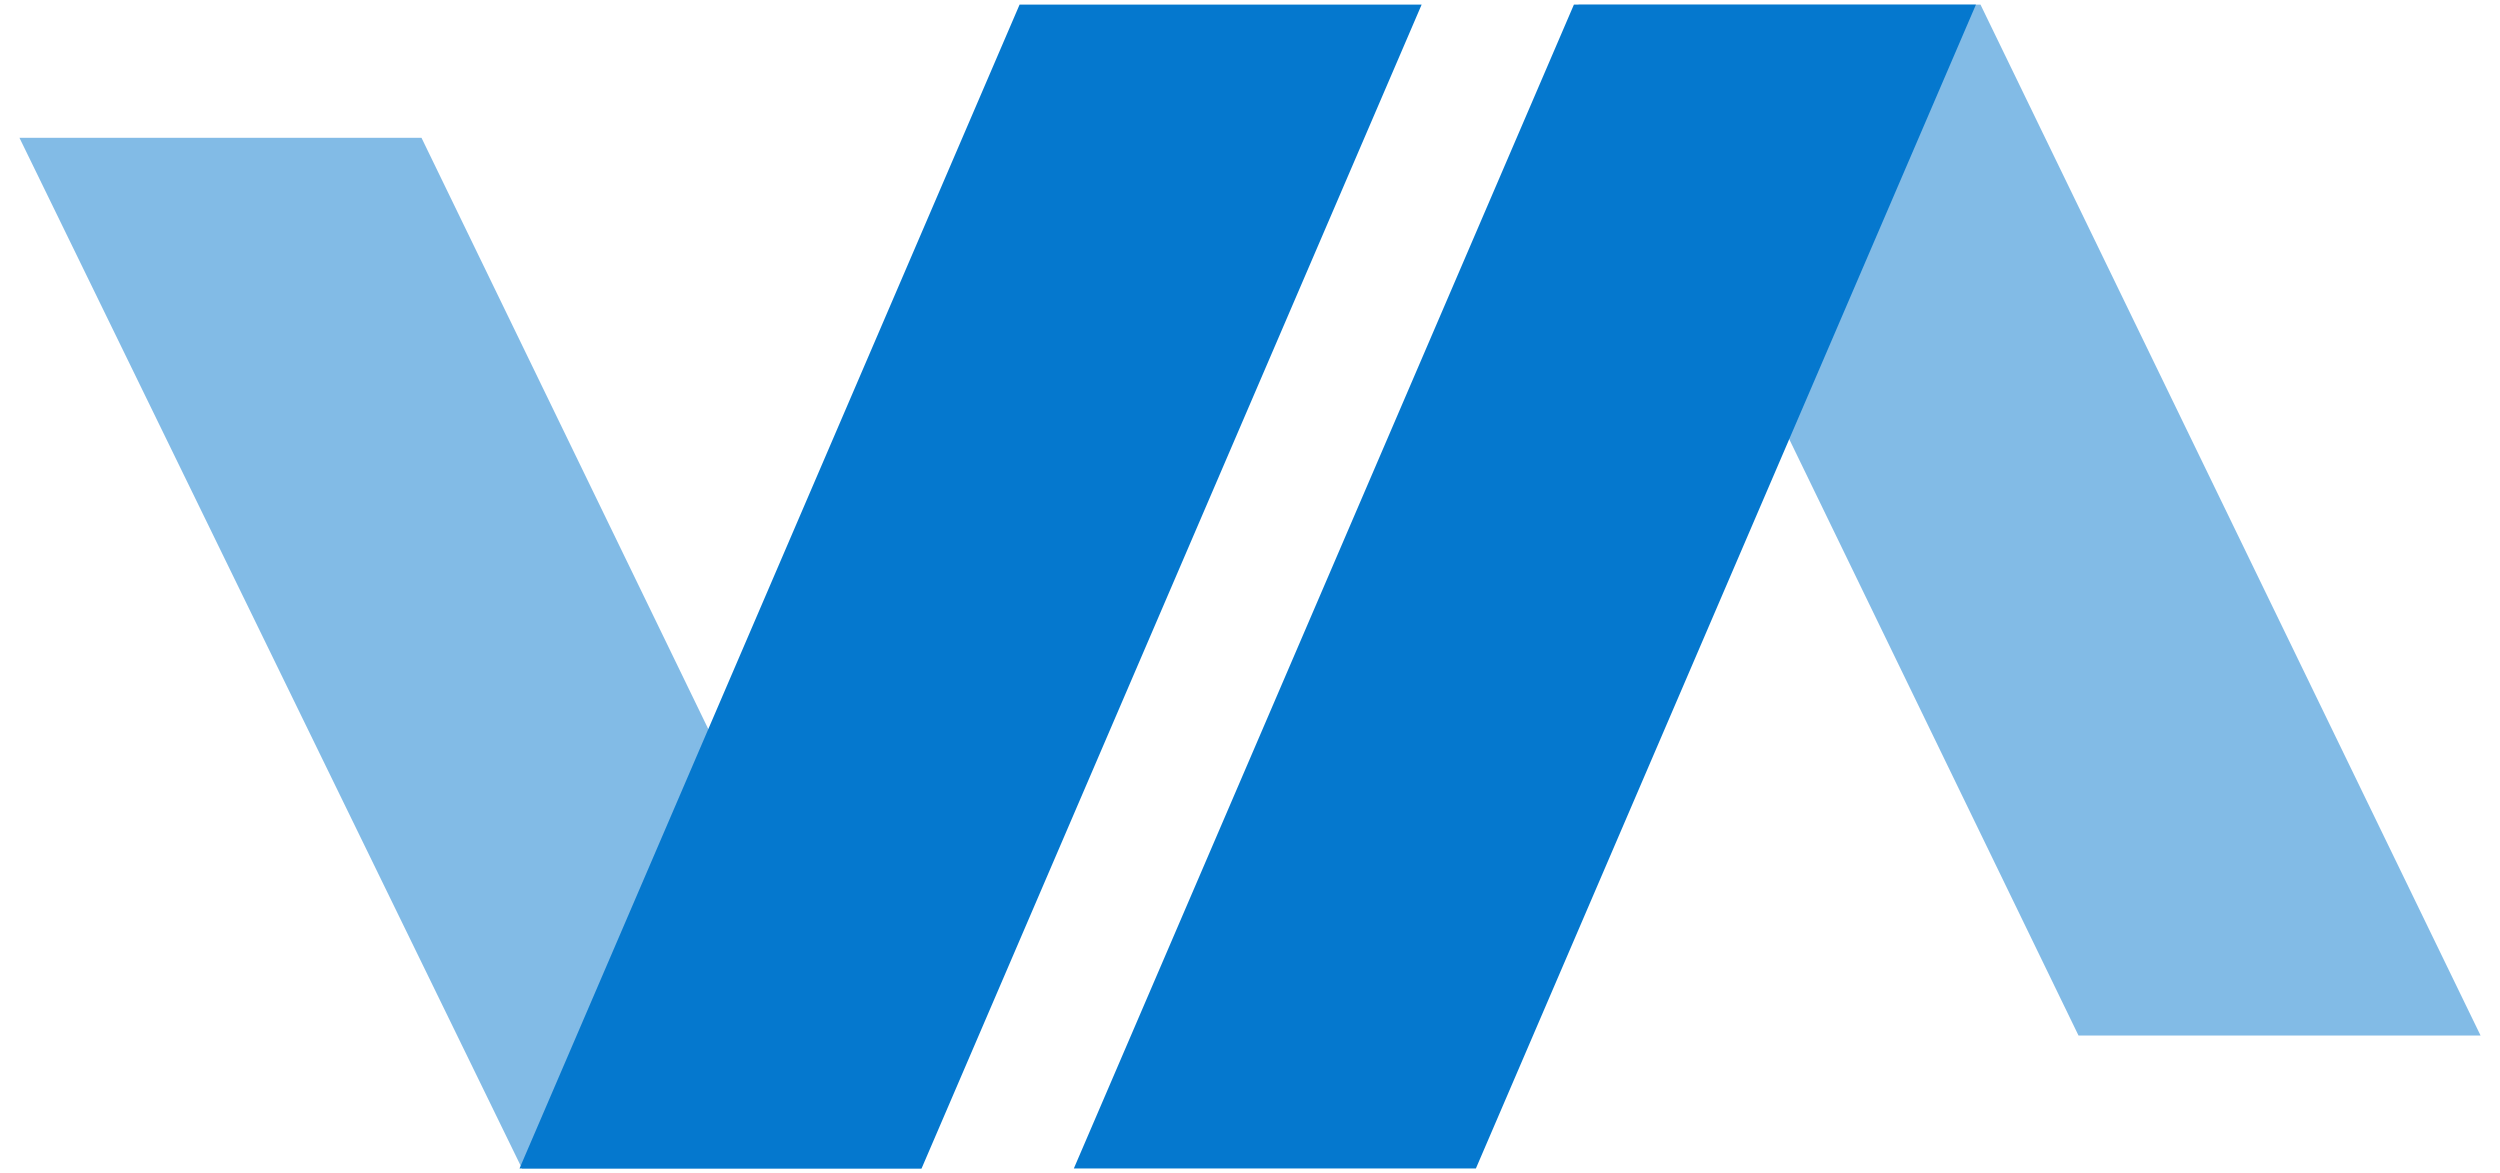
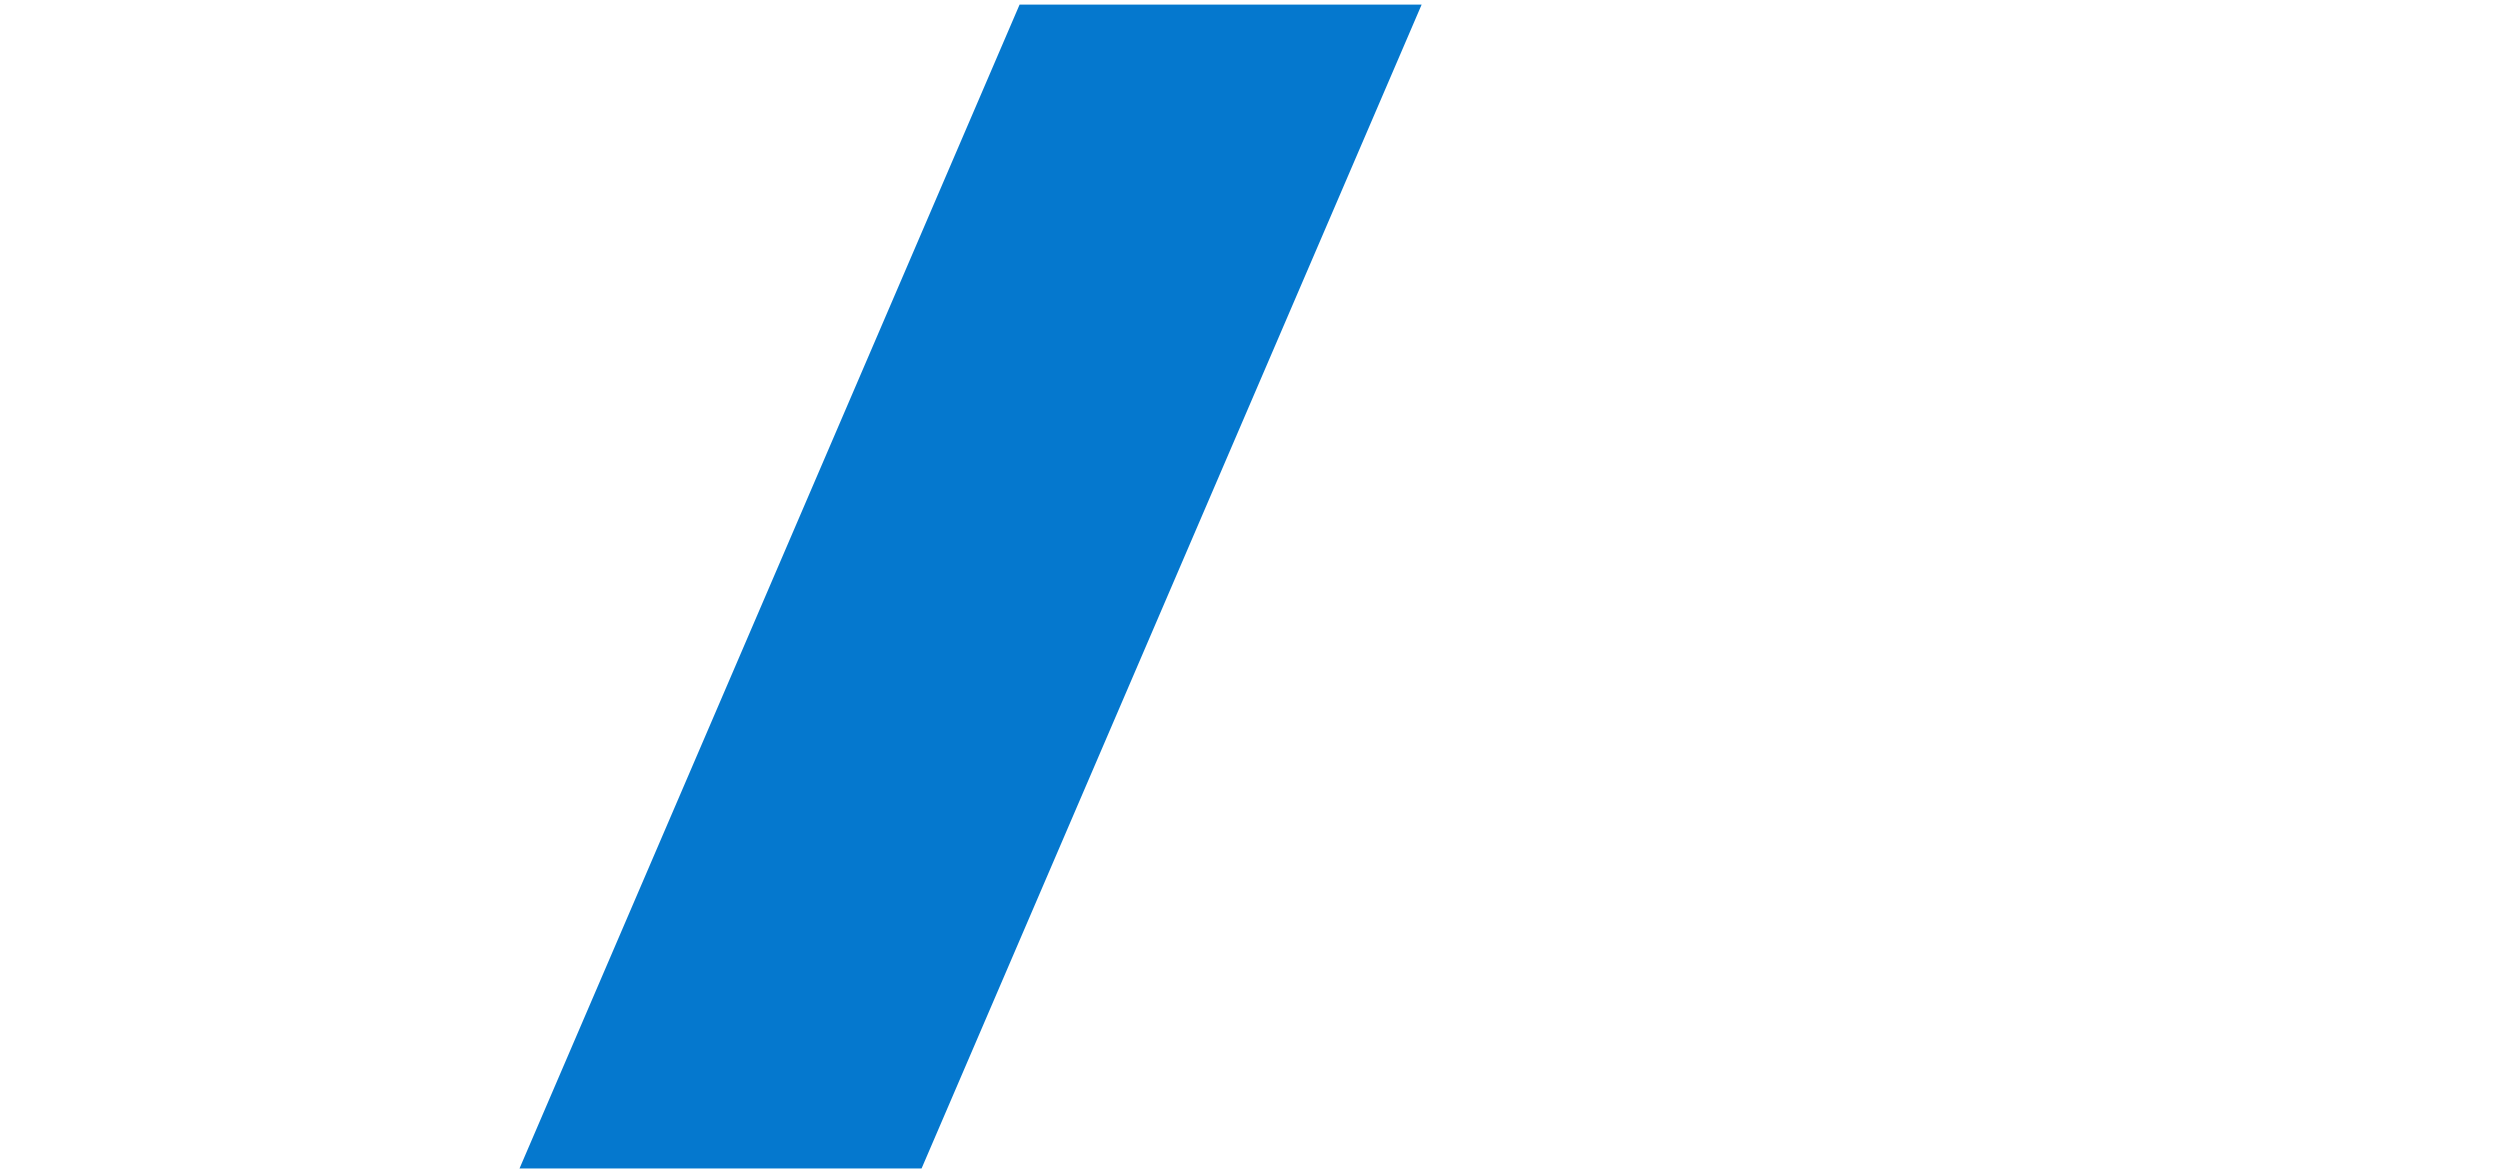
<svg xmlns="http://www.w3.org/2000/svg" id="katman_1" data-name="katman 1" viewBox="0 0 1000 469.32">
  <defs>
    <style>
      .cls-1 {
        fill: #0578ce;
        stroke-width: 0px;
      }

      .cls-2 {
        opacity: .5;
      }
    </style>
  </defs>
  <g id="Group_4" data-name="Group 4" class="cls-2">
-     <path id="Path_1" data-name="Path 1" class="cls-1" d="M7.78,55.12l201.07,412.37h159.77L168.6,55.12H7.78Z" />
-   </g>
+     </g>
  <g id="Group_5" data-name="Group 5" class="cls-2">
-     <path id="Path_2" data-name="Path 2" class="cls-1" d="M631.37,1.83h0l200.03,412.37h160.82L792.19,1.83h-160.82Z" />
-   </g>
+     </g>
  <path id="Path_3" data-name="Path 3" class="cls-1" d="M407.84,1.83l-200.03,465.55h160.82L568.66,1.83h-160.82Z" />
-   <path id="Path_4" data-name="Path 4" class="cls-1" d="M629.57,1.83l-200.03,465.55h160.82L790.38,1.83h-160.82Z" />
</svg>